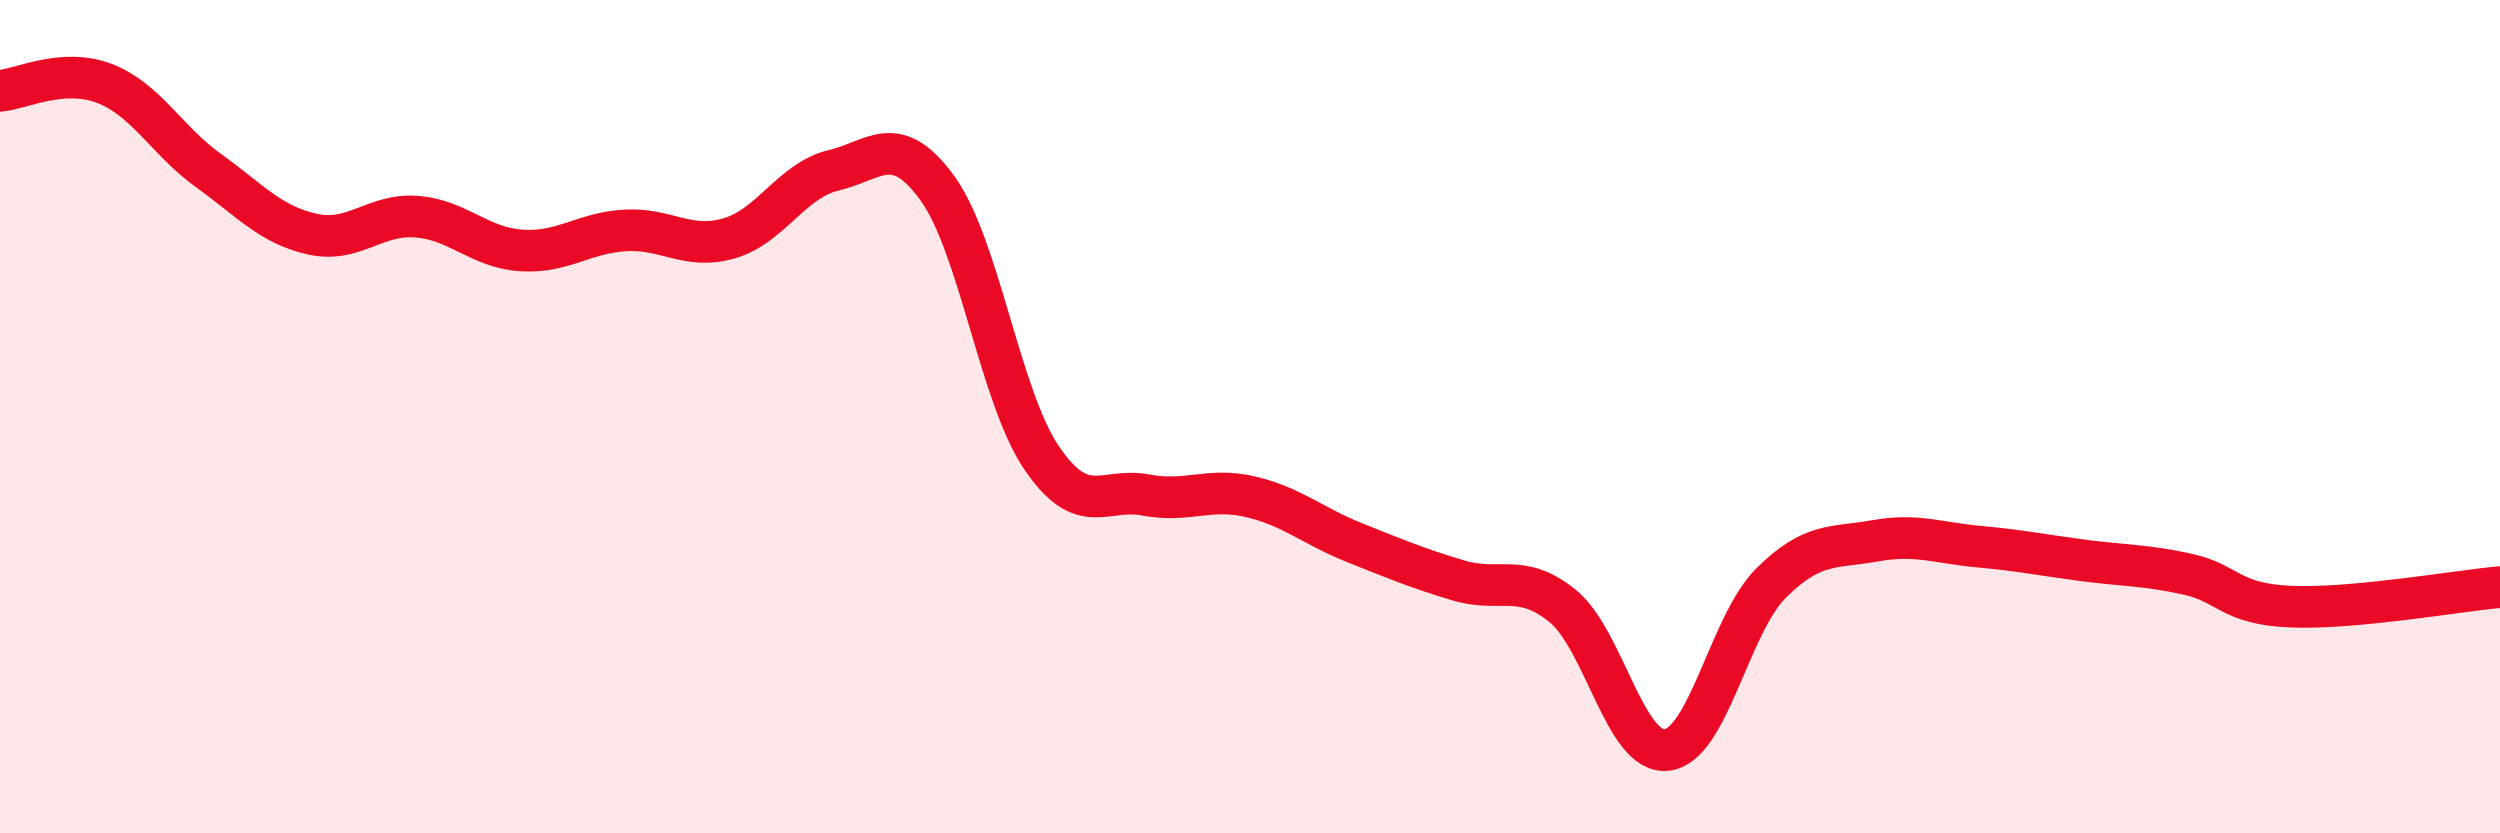
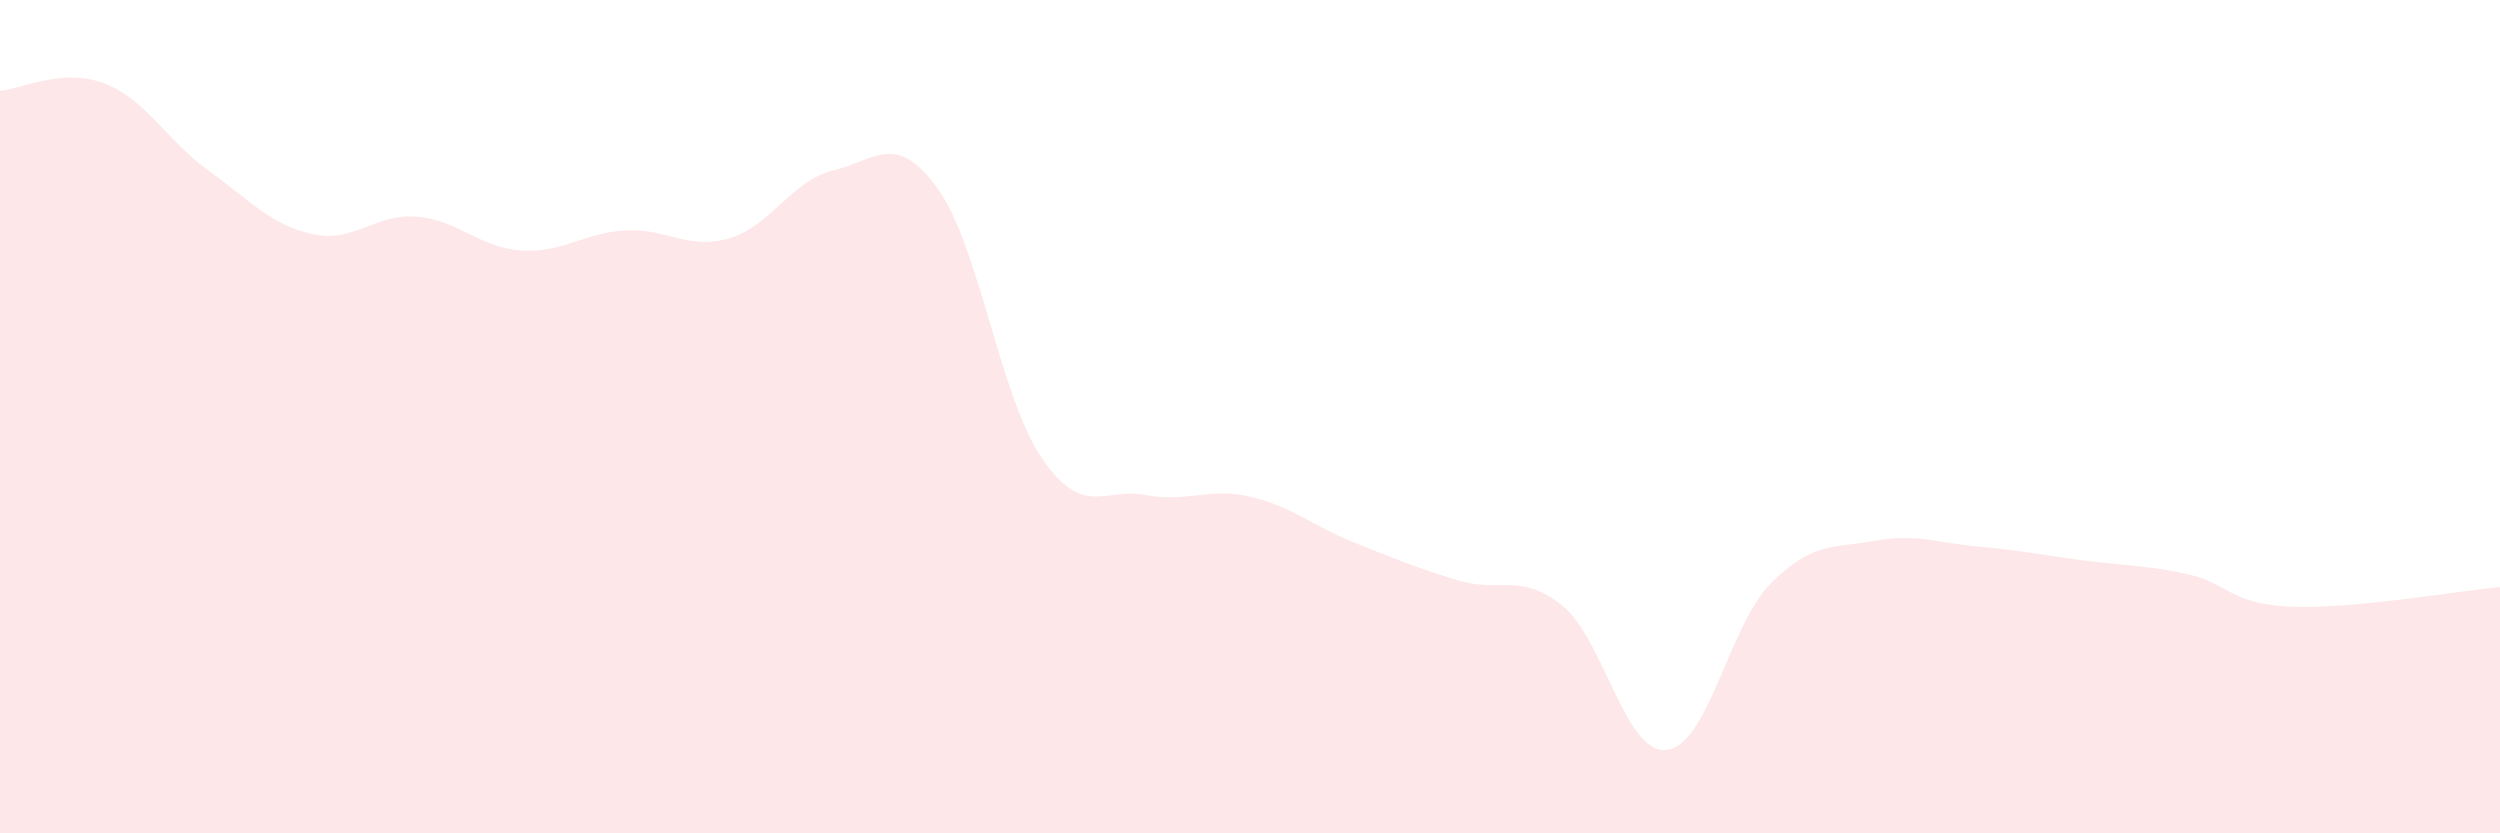
<svg xmlns="http://www.w3.org/2000/svg" width="60" height="20" viewBox="0 0 60 20">
  <path d="M 0,2.18 C 0.5,2.14 1.5,1.62 2.5,2 C 3.5,2.38 4,3.37 5,4.09 C 6,4.81 6.5,5.4 7.5,5.62 C 8.5,5.84 9,5.12 10,5.2 C 11,5.28 11.5,5.94 12.5,6.01 C 13.5,6.08 14,5.59 15,5.53 C 16,5.47 16.5,6.01 17.5,5.72 C 18.5,5.43 19,4.33 20,4.09 C 21,3.85 21.5,3.14 22.5,4.52 C 23.5,5.9 24,9.52 25,10.99 C 26,12.46 26.5,11.69 27.5,11.88 C 28.5,12.07 29,11.69 30,11.92 C 31,12.15 31.5,12.62 32.5,13.02 C 33.5,13.42 34,13.63 35,13.93 C 36,14.23 36.5,13.73 37.5,14.54 C 38.5,15.35 39,18.11 40,18 C 41,17.89 41.5,15 42.5,14 C 43.5,13 44,13.16 45,12.98 C 46,12.8 46.5,13.03 47.5,13.12 C 48.5,13.21 49,13.32 50,13.45 C 51,13.58 51.5,13.56 52.5,13.78 C 53.5,14 53.5,14.5 55,14.56 C 56.5,14.62 59,14.18 60,14.09L60 20L0 20Z" fill="#EB0A25" opacity="0.1" stroke-linecap="round" stroke-linejoin="round" />
-   <path d="M 0,2.18 C 0.5,2.14 1.5,1.62 2.5,2 C 3.5,2.38 4,3.37 5,4.09 C 6,4.81 6.5,5.4 7.5,5.62 C 8.5,5.84 9,5.12 10,5.2 C 11,5.28 11.5,5.94 12.5,6.01 C 13.5,6.08 14,5.59 15,5.53 C 16,5.47 16.5,6.01 17.5,5.72 C 18.5,5.43 19,4.33 20,4.09 C 21,3.85 21.5,3.14 22.5,4.52 C 23.5,5.9 24,9.52 25,10.99 C 26,12.46 26.5,11.69 27.5,11.88 C 28.5,12.07 29,11.69 30,11.92 C 31,12.15 31.5,12.62 32.5,13.02 C 33.5,13.42 34,13.63 35,13.93 C 36,14.23 36.5,13.73 37.5,14.54 C 38.5,15.35 39,18.11 40,18 C 41,17.89 41.5,15 42.5,14 C 43.5,13 44,13.16 45,12.98 C 46,12.8 46.5,13.03 47.5,13.12 C 48.5,13.21 49,13.32 50,13.45 C 51,13.58 51.5,13.56 52.5,13.78 C 53.5,14 53.5,14.5 55,14.56 C 56.5,14.62 59,14.18 60,14.09" stroke="#EB0A25" stroke-width="1" fill="none" stroke-linecap="round" stroke-linejoin="round" />
</svg>